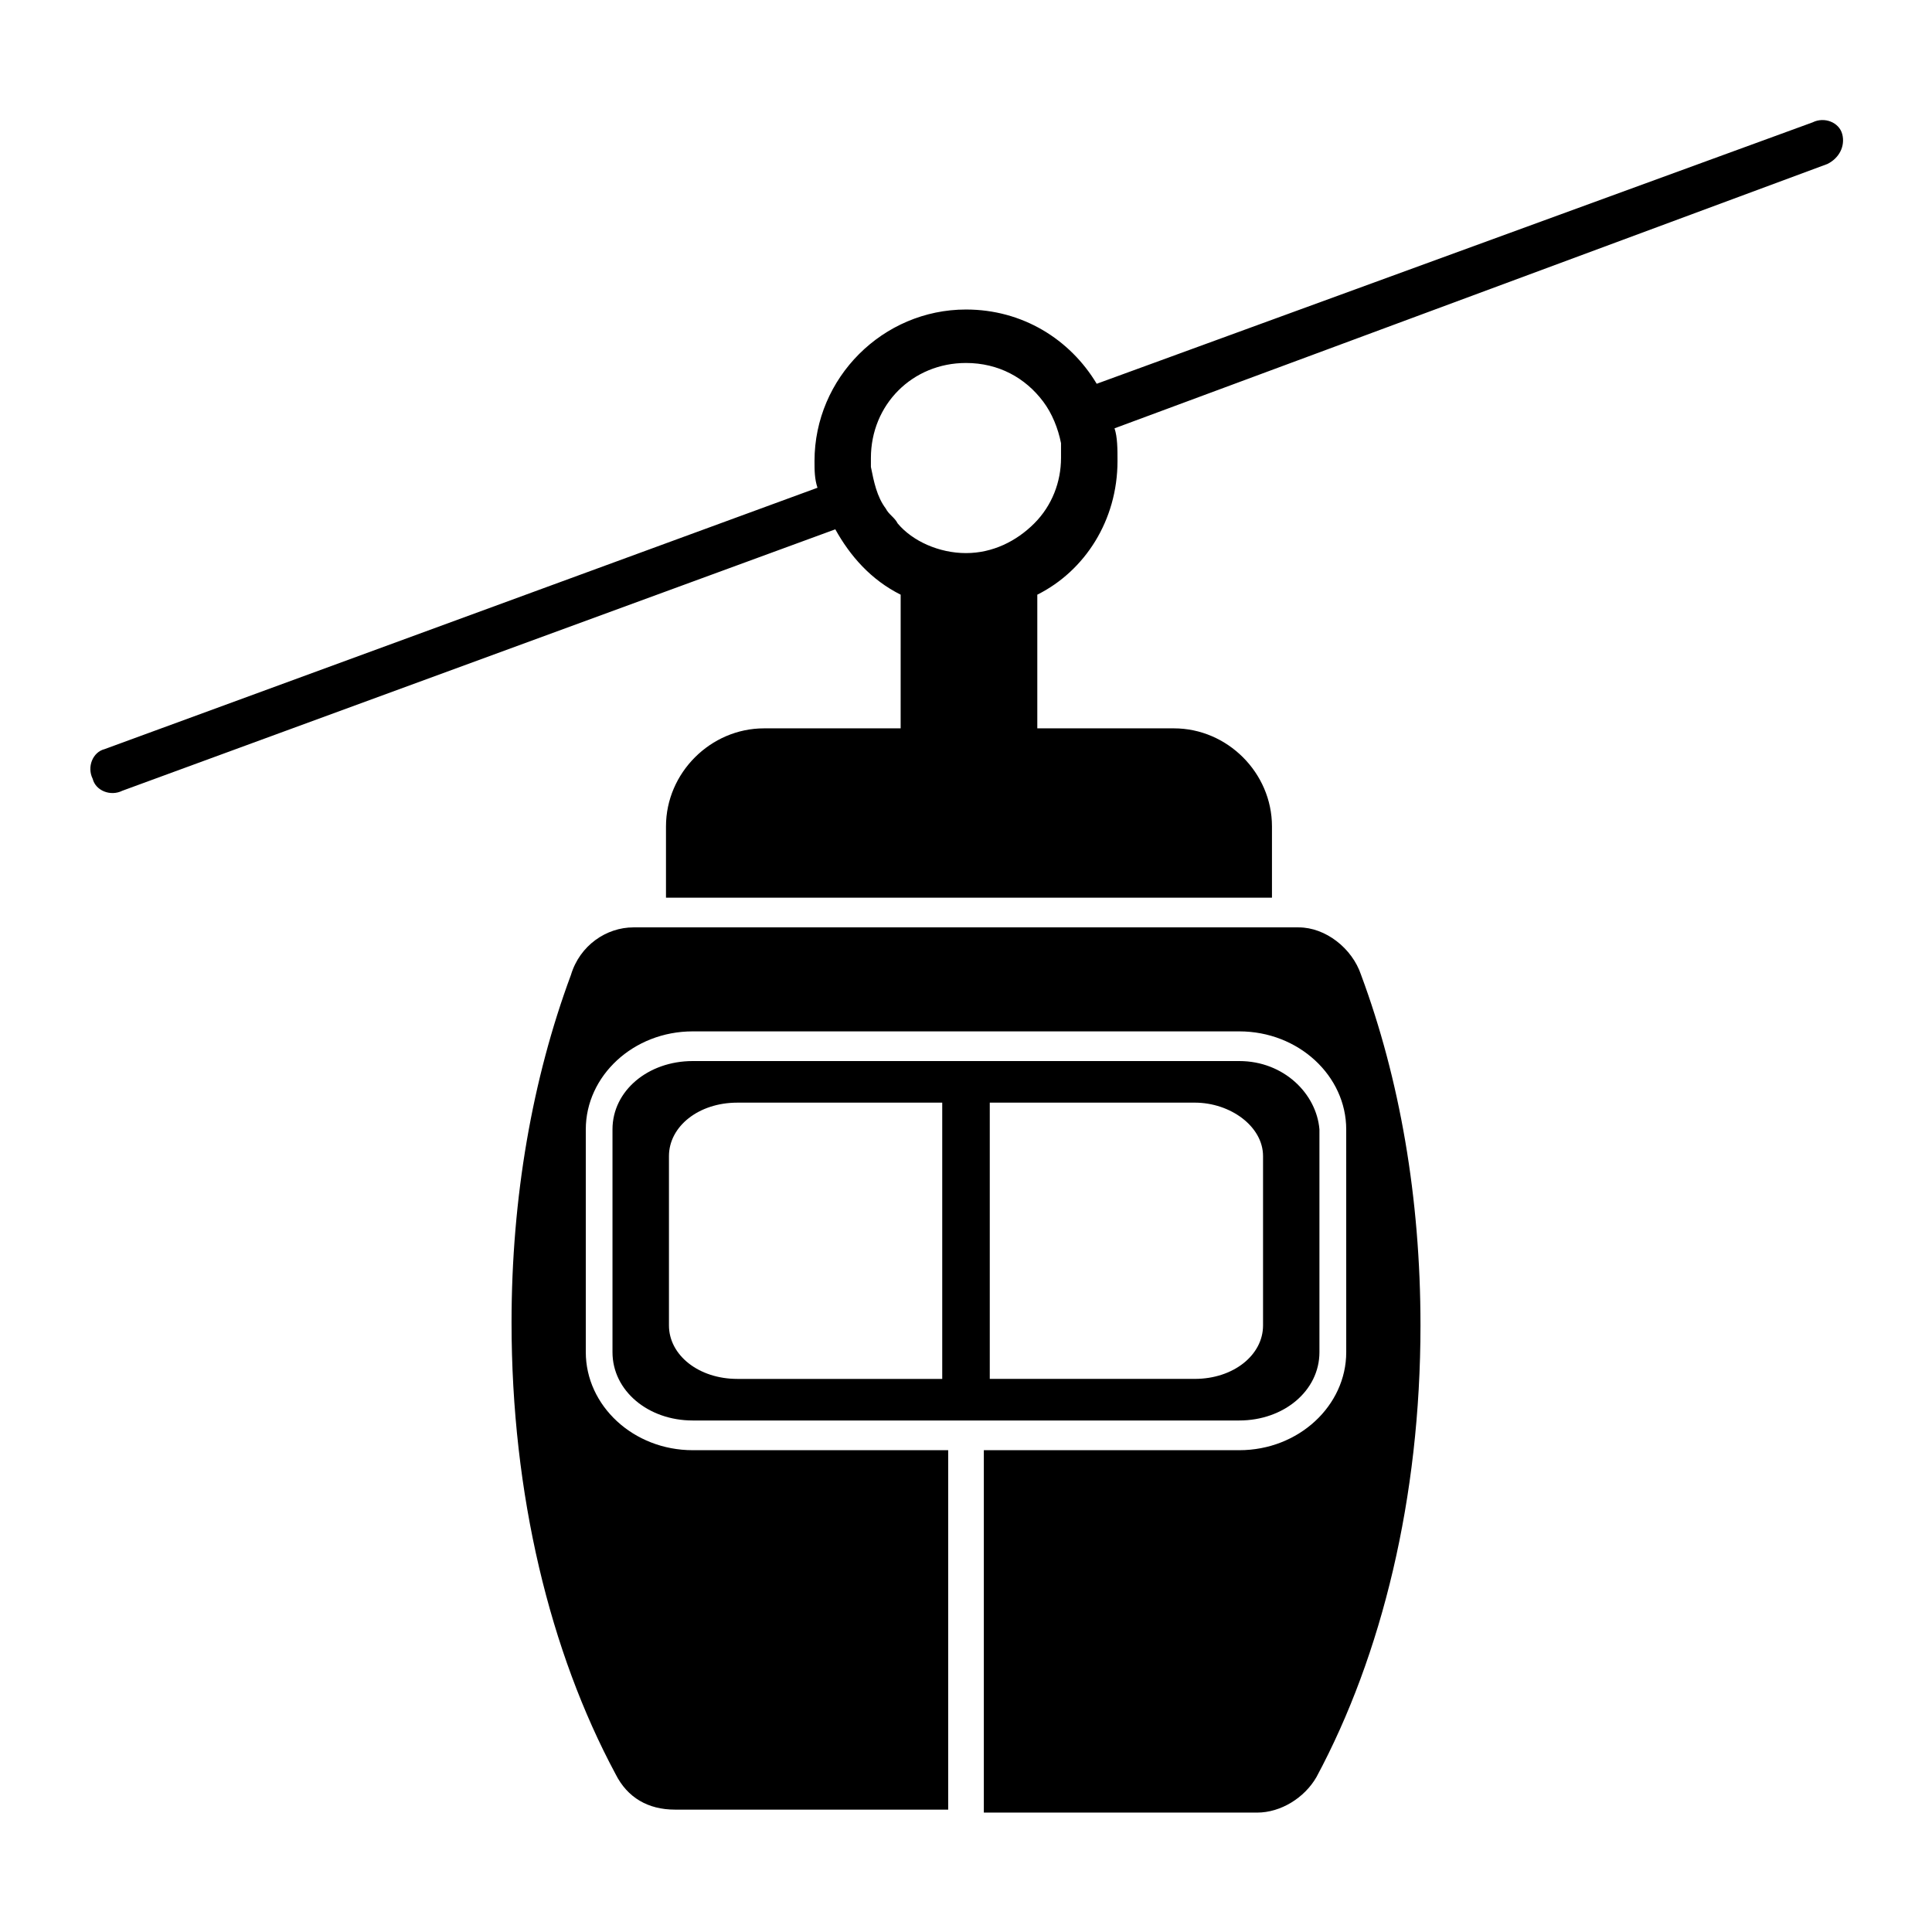
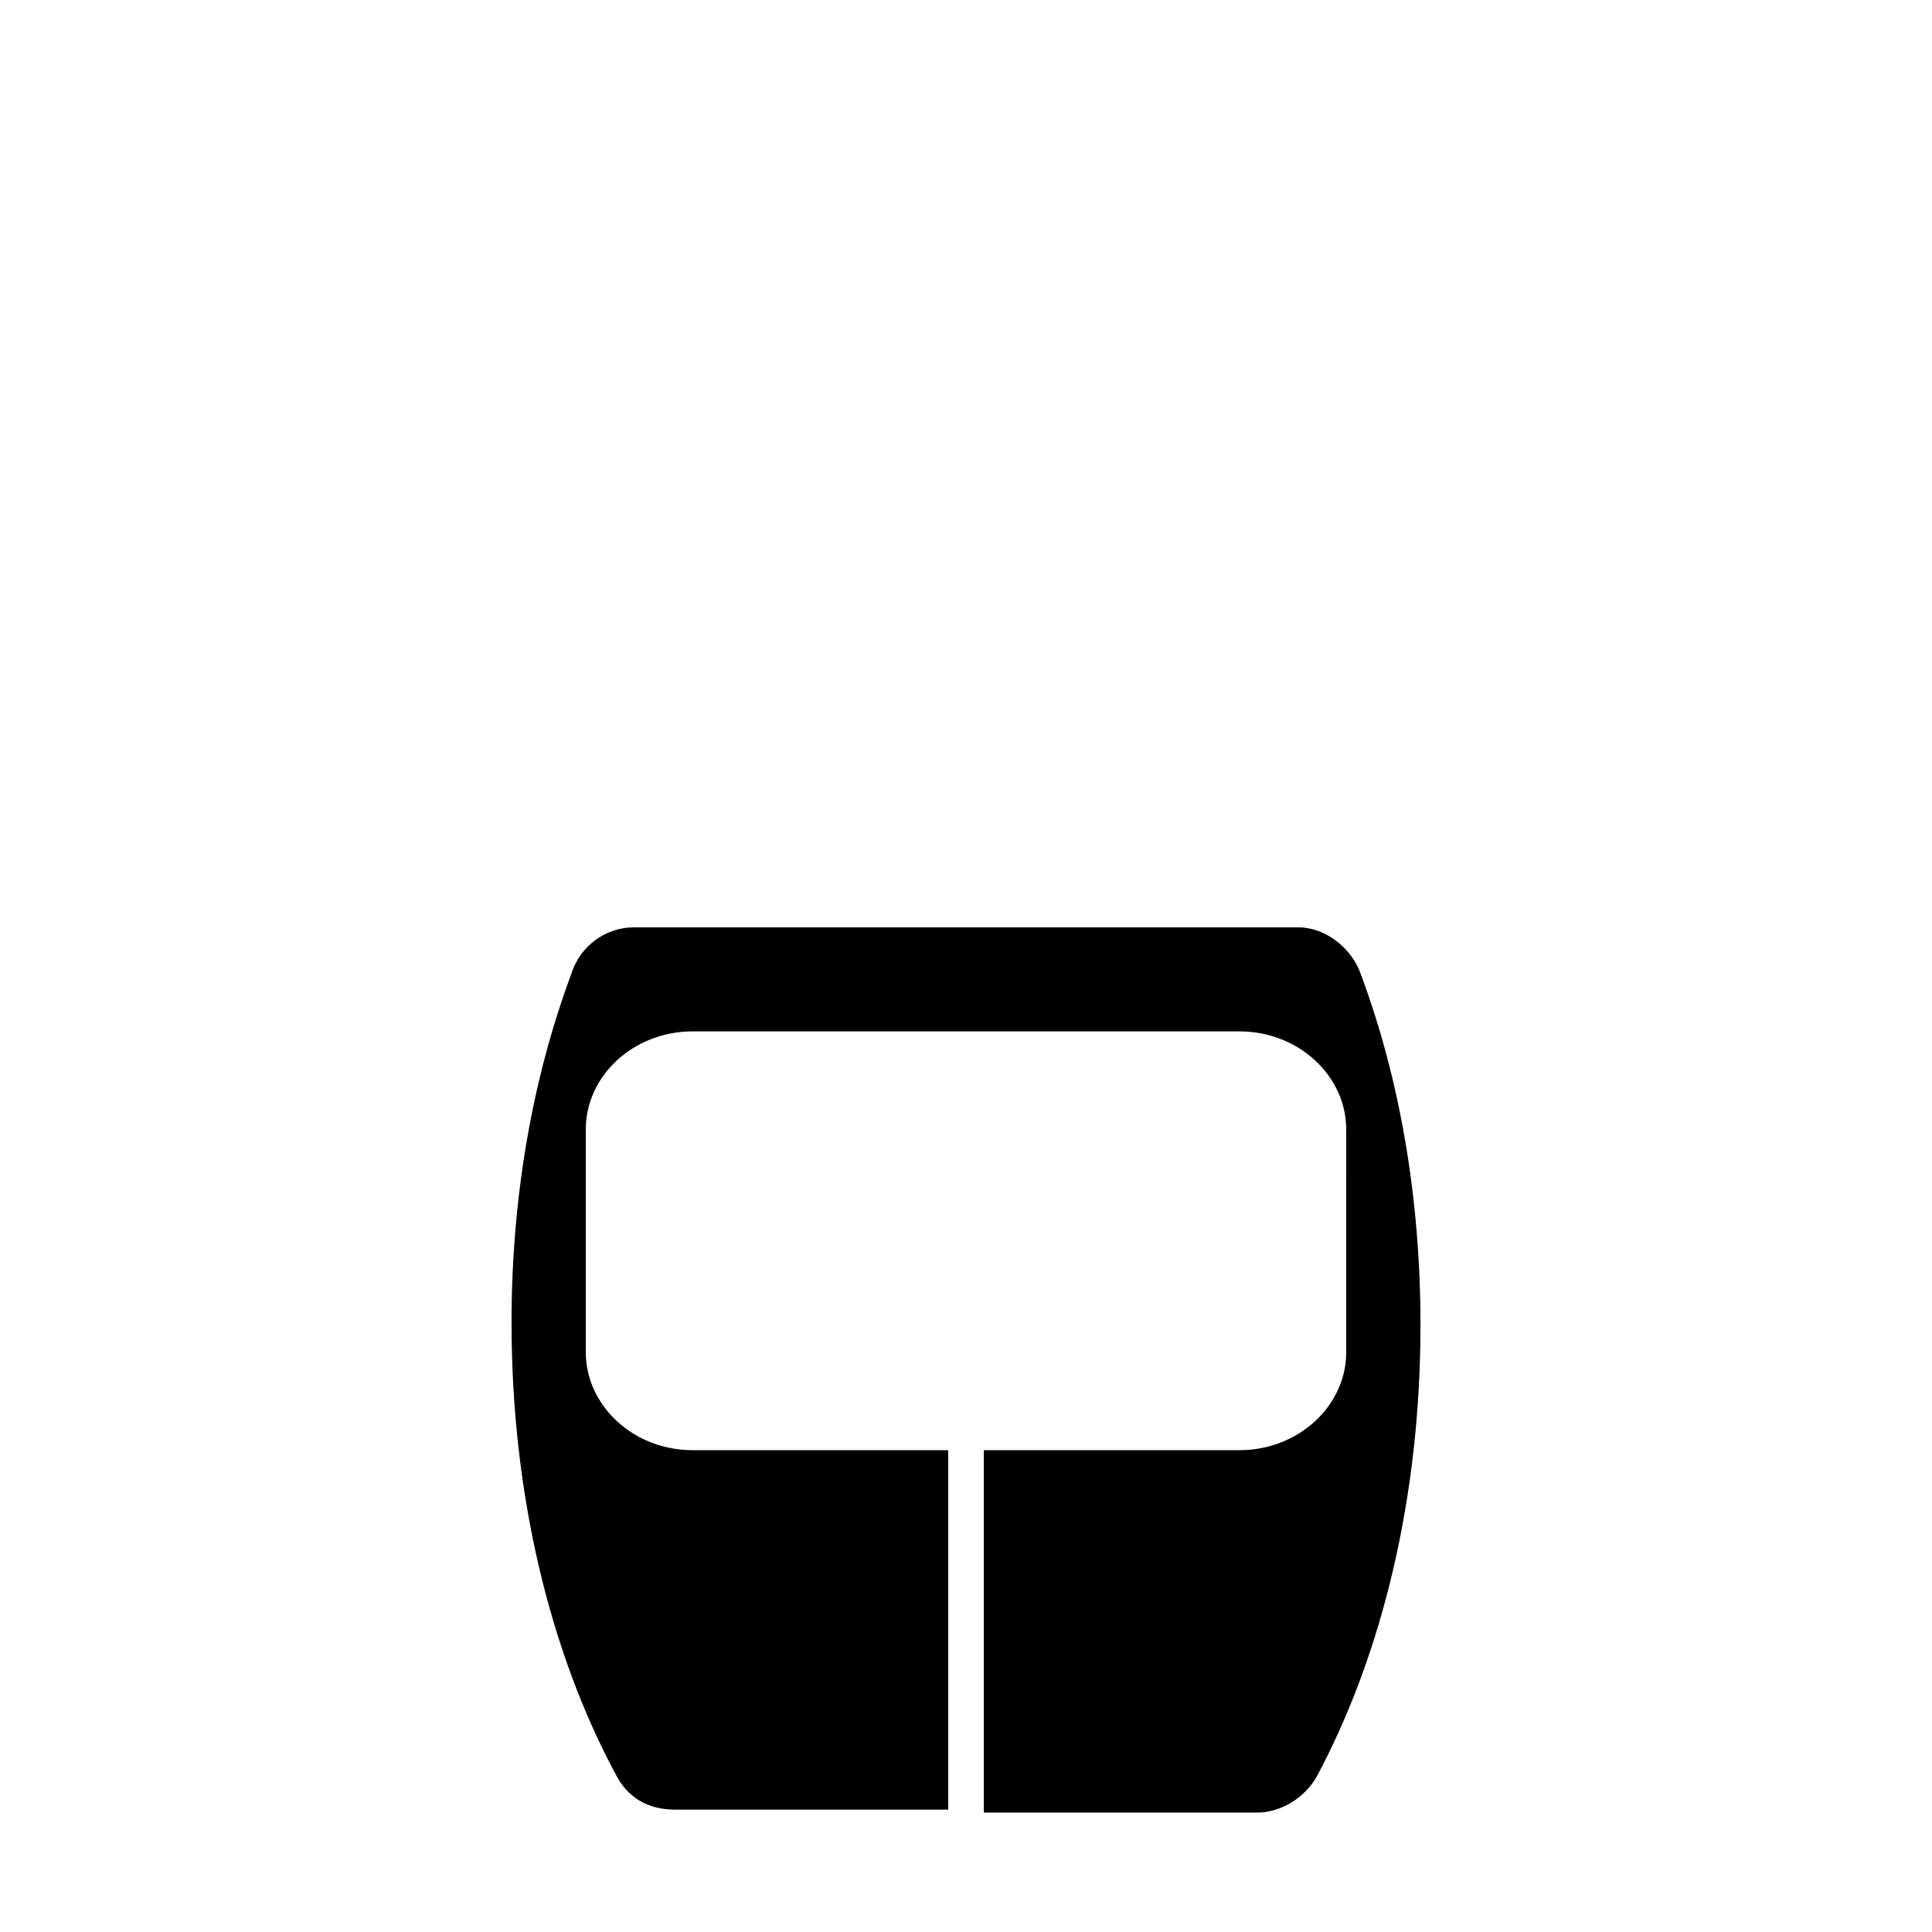
<svg xmlns="http://www.w3.org/2000/svg" fill="#000000" width="800px" height="800px" version="1.1" viewBox="144 144 512 512">
  <g>
    <path d="m504.7 402.36c-2.363-7.086-9.445-12.594-16.531-12.594h-176.33c-7.086 0-14.168 4.723-16.531 12.594-10.234 27.551-15.742 59.039-15.742 92.102 0 45.656 10.234 87.379 27.551 119.66 3.148 6.297 8.66 9.445 15.742 9.445h72.422v-95.25h-67.699c-15.742 0-28.34-11.809-28.34-25.977v-59.039c0-14.168 12.594-25.977 28.34-25.977h144.84c15.742 0 28.34 11.809 28.34 25.977l0.004 59.039c0 14.168-12.594 25.977-28.34 25.977h-67.699v96.039h72.422c6.297 0 12.594-3.938 15.742-9.445 17.32-32.273 27.551-73.996 27.551-119.66 0.004-33.852-5.508-65.336-15.742-92.891z" />
-     <path d="m472.42 425.19h-144.85c-11.809 0-21.254 7.871-21.254 18.105v59.043c0 10.234 9.445 18.105 21.254 18.105h144.84c11.809 0 21.254-7.871 21.254-18.105v-59.039c-0.785-9.449-9.441-18.109-21.25-18.109zm-151.14 70.062v-44.871c0-7.871 7.871-14.168 18.105-14.168h54.316v73.211h-54.316c-10.234-0.004-18.105-6.301-18.105-14.172zm157.44 0c0 7.871-7.871 14.168-18.105 14.168h-54.316v-73.211h54.316c9.445 0 18.105 6.297 18.105 14.168z" />
-     <path d="m632.22 179.58c-0.789-3.148-4.723-4.723-7.871-3.148l-189.71 69.273c-7.086-11.809-19.68-19.68-34.637-19.68-22.043 0-40.148 18.105-40.148 40.148 0 2.363 0 4.723 0.789 7.086l-188.93 69.27c-3.148 0.789-4.723 4.723-3.148 7.871 0.789 3.148 4.723 4.723 7.871 3.148l188.93-69.273c3.938 7.086 9.445 13.383 17.32 17.32l-0.004 35.426h-36.211c-14.168 0-25.977 11.809-25.977 25.977v18.895h160.59v-18.895c0-14.168-11.809-25.977-25.977-25.977h-36.211v-35.426c12.594-6.297 21.254-19.68 21.254-35.426 0-3.148 0-6.297-0.789-8.66l188.93-70.059c3.148-1.574 4.723-4.723 3.934-7.871zm-207.04 85.805c0 6.297-2.363 12.594-7.086 17.32-4.723 4.723-11.02 7.871-18.105 7.871-7.086 0-14.168-3.148-18.105-7.871-0.789-1.574-2.363-2.363-3.148-3.938-2.363-3.148-3.148-7.086-3.938-11.02v-2.363c0-14.168 11.02-25.191 25.191-25.191 8.66 0 15.742 3.938 20.469 10.234 2.363 3.148 3.938 7.086 4.723 11.02v3.938z" />
  </g>
</svg>